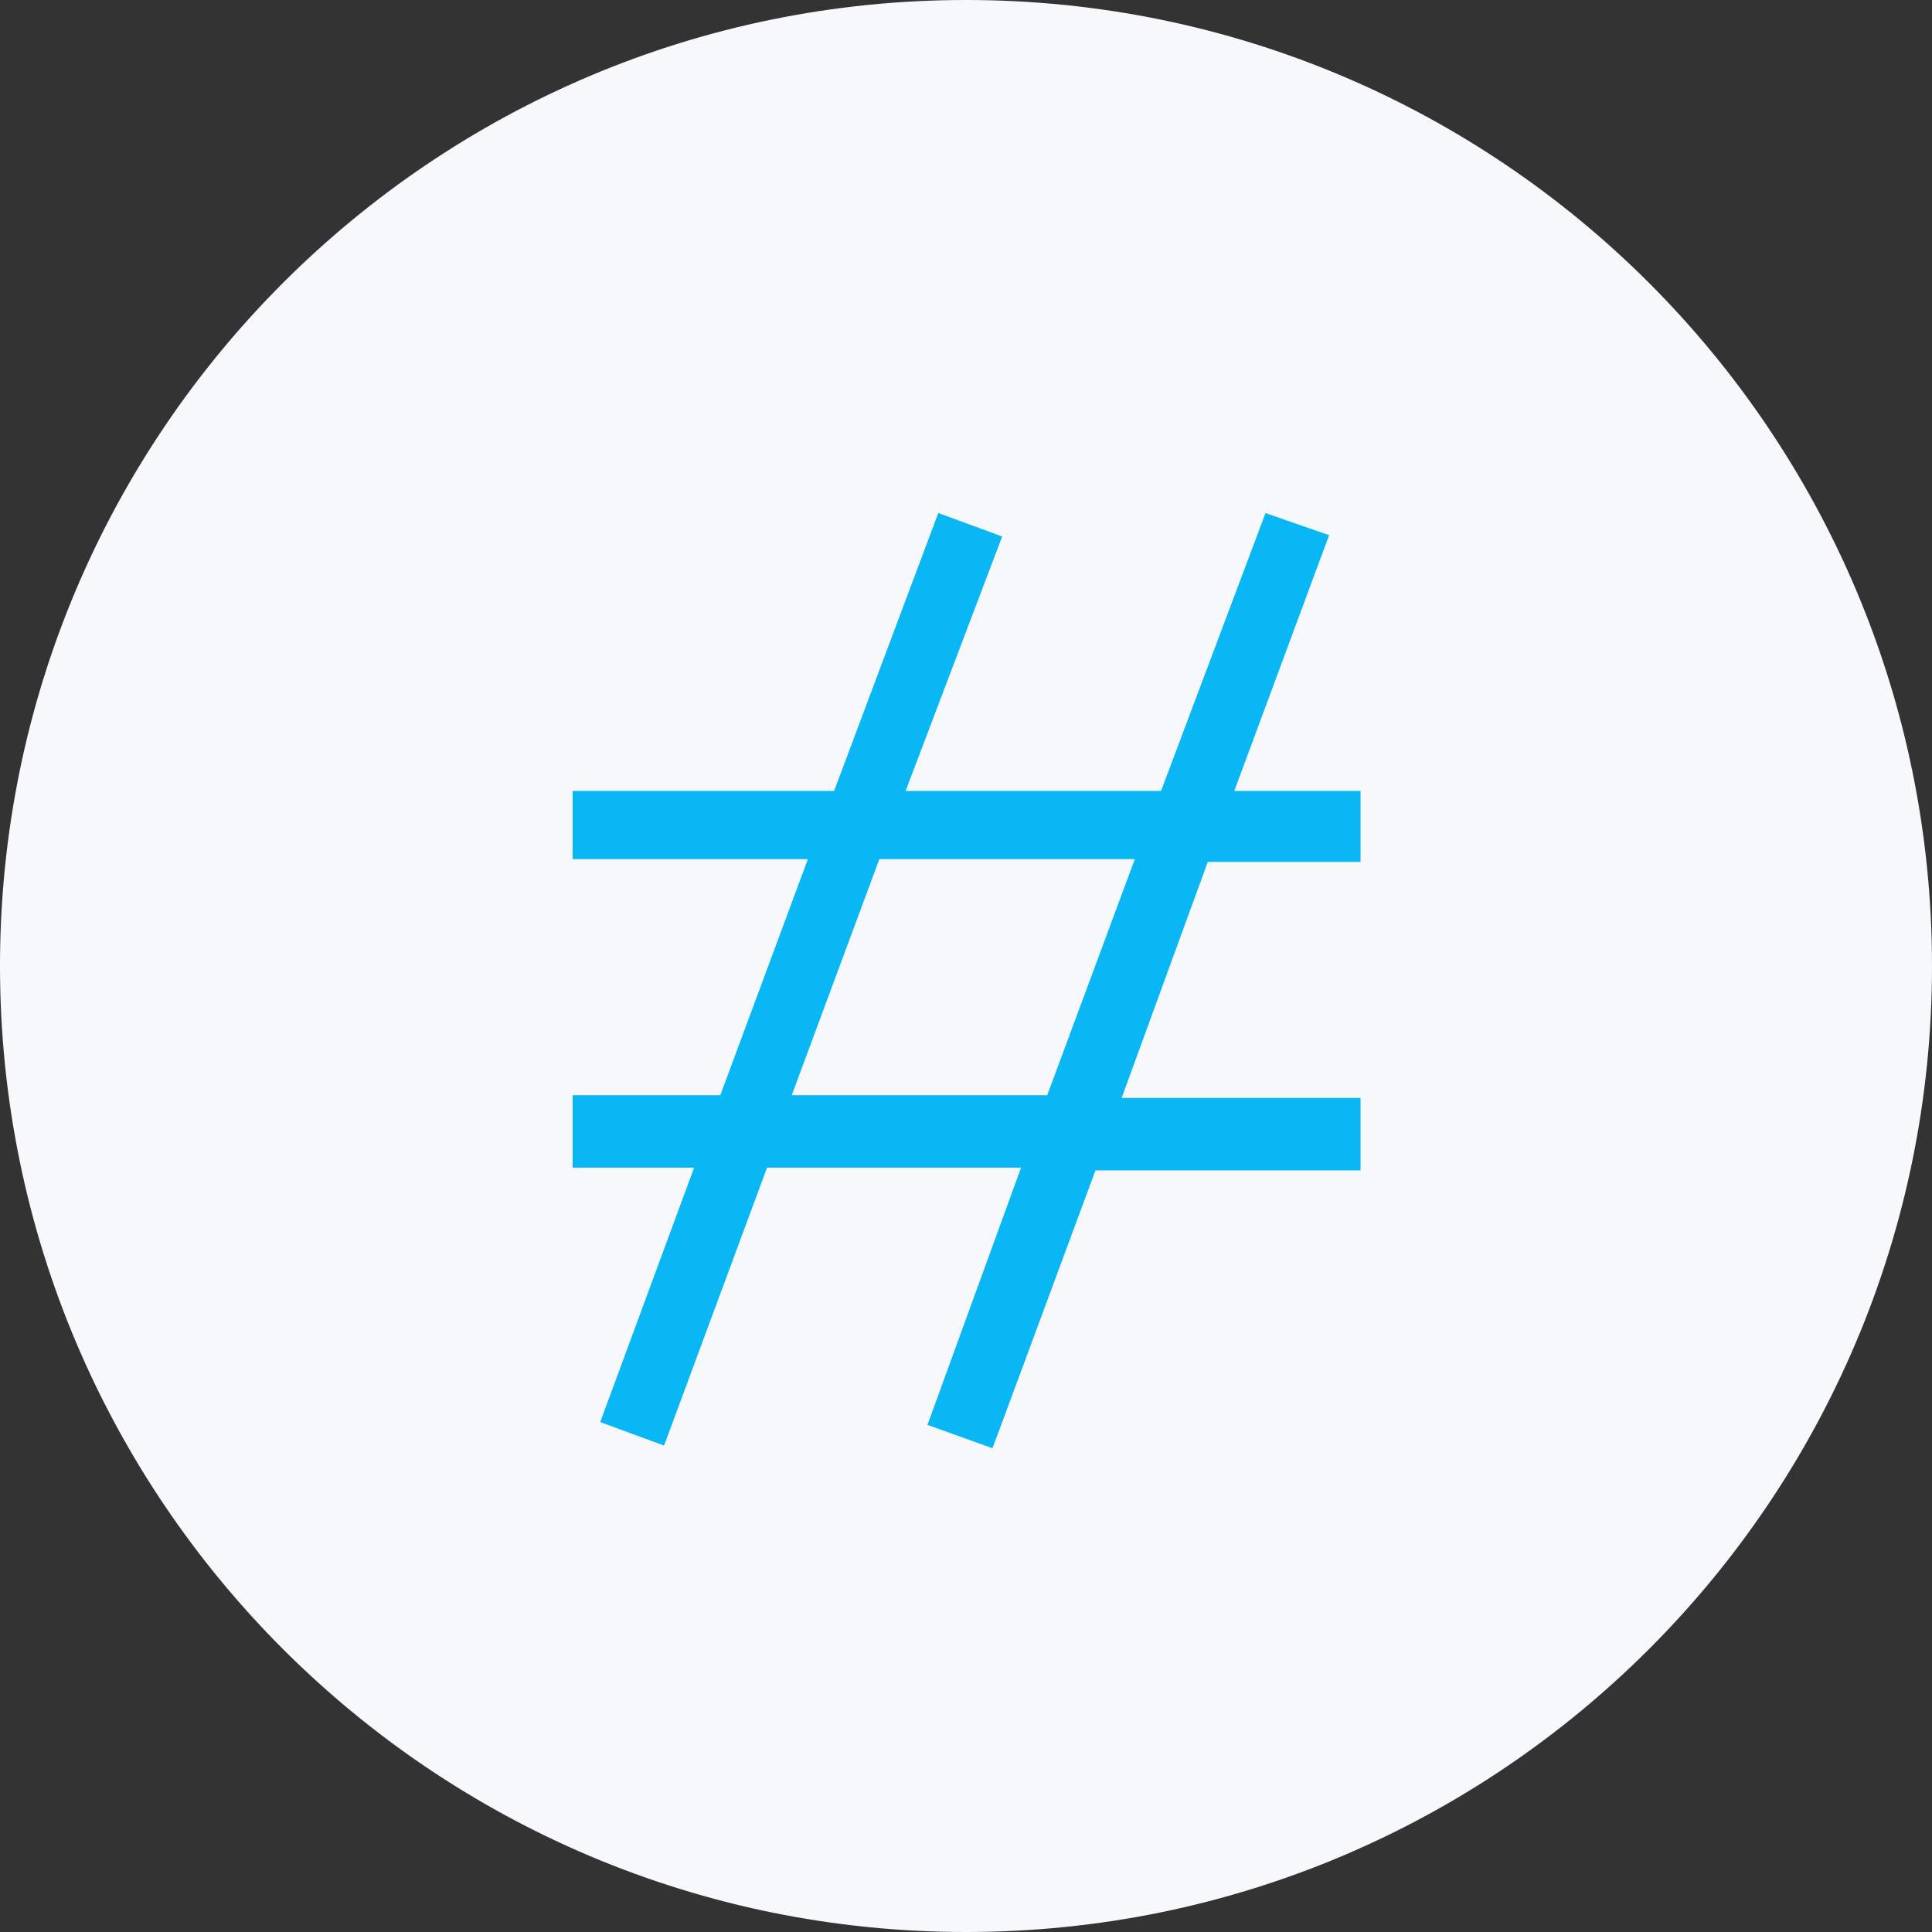
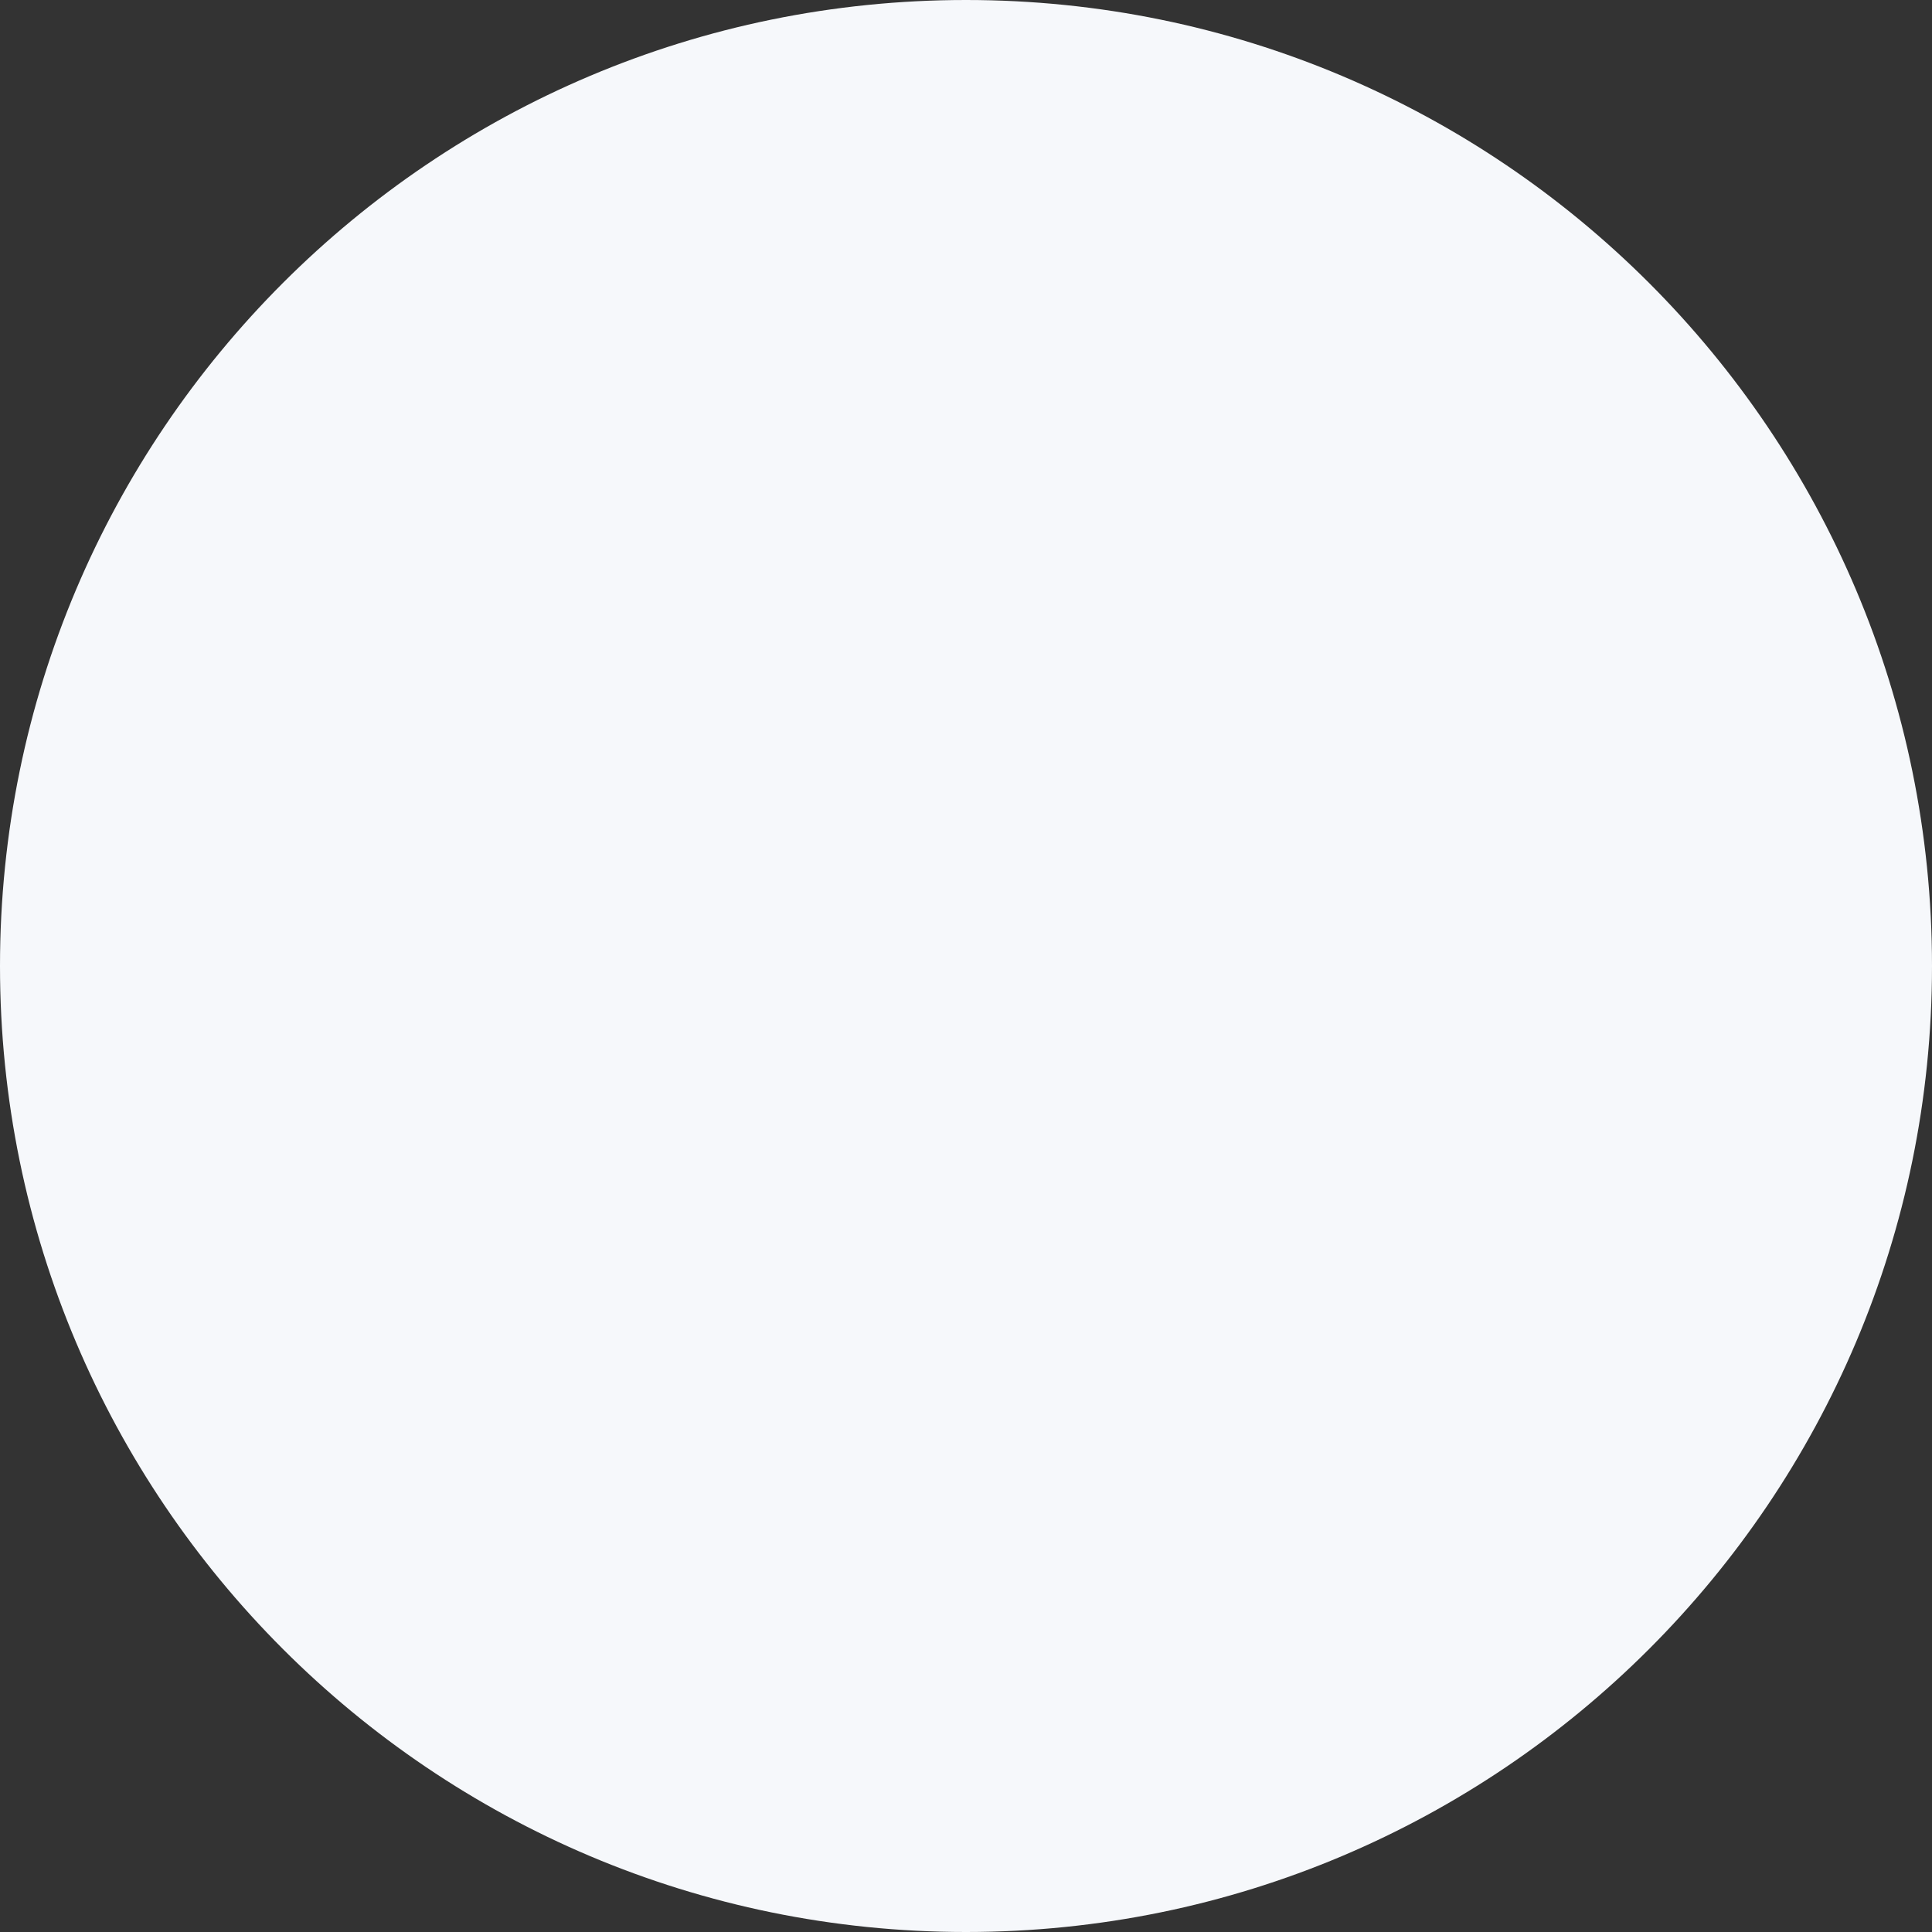
<svg xmlns="http://www.w3.org/2000/svg" width="64" height="64" viewBox="0 0 64 64" fill="none">
  <rect x="0" y="0" width="64" height="64" fill="#333333" stroke="none" />
  <path d="M32 64C49.673 64 64 49.673 64 32C64 14.327 49.673 0 32 0C14.327 0 0 14.327 0 32C0 49.673 14.327 64 32 64Z" fill="#F6F8FB" />
-   <path d="M34.11 38.48H25.27L21.88 47.63L20.14 46.99L23.28 38.48H19.17V36.48H24L27.05 28.26H19.17V26.4H27.77L31.2 17.25L32.94 17.89L29.71 26.4H38.6L42.04 17.25L43.77 17.85L40.6 26.4H44.87V28.35H39.87L36.87 36.57H44.87V38.57H36.15L32.76 47.72L30.98 47.08L34.11 38.48ZM25.94 36.48H34.83L37.88 28.26H28.99L25.94 36.48Z" fill="#08B7F4" stroke="#08B7F4" stroke-width="0.4" />
</svg>